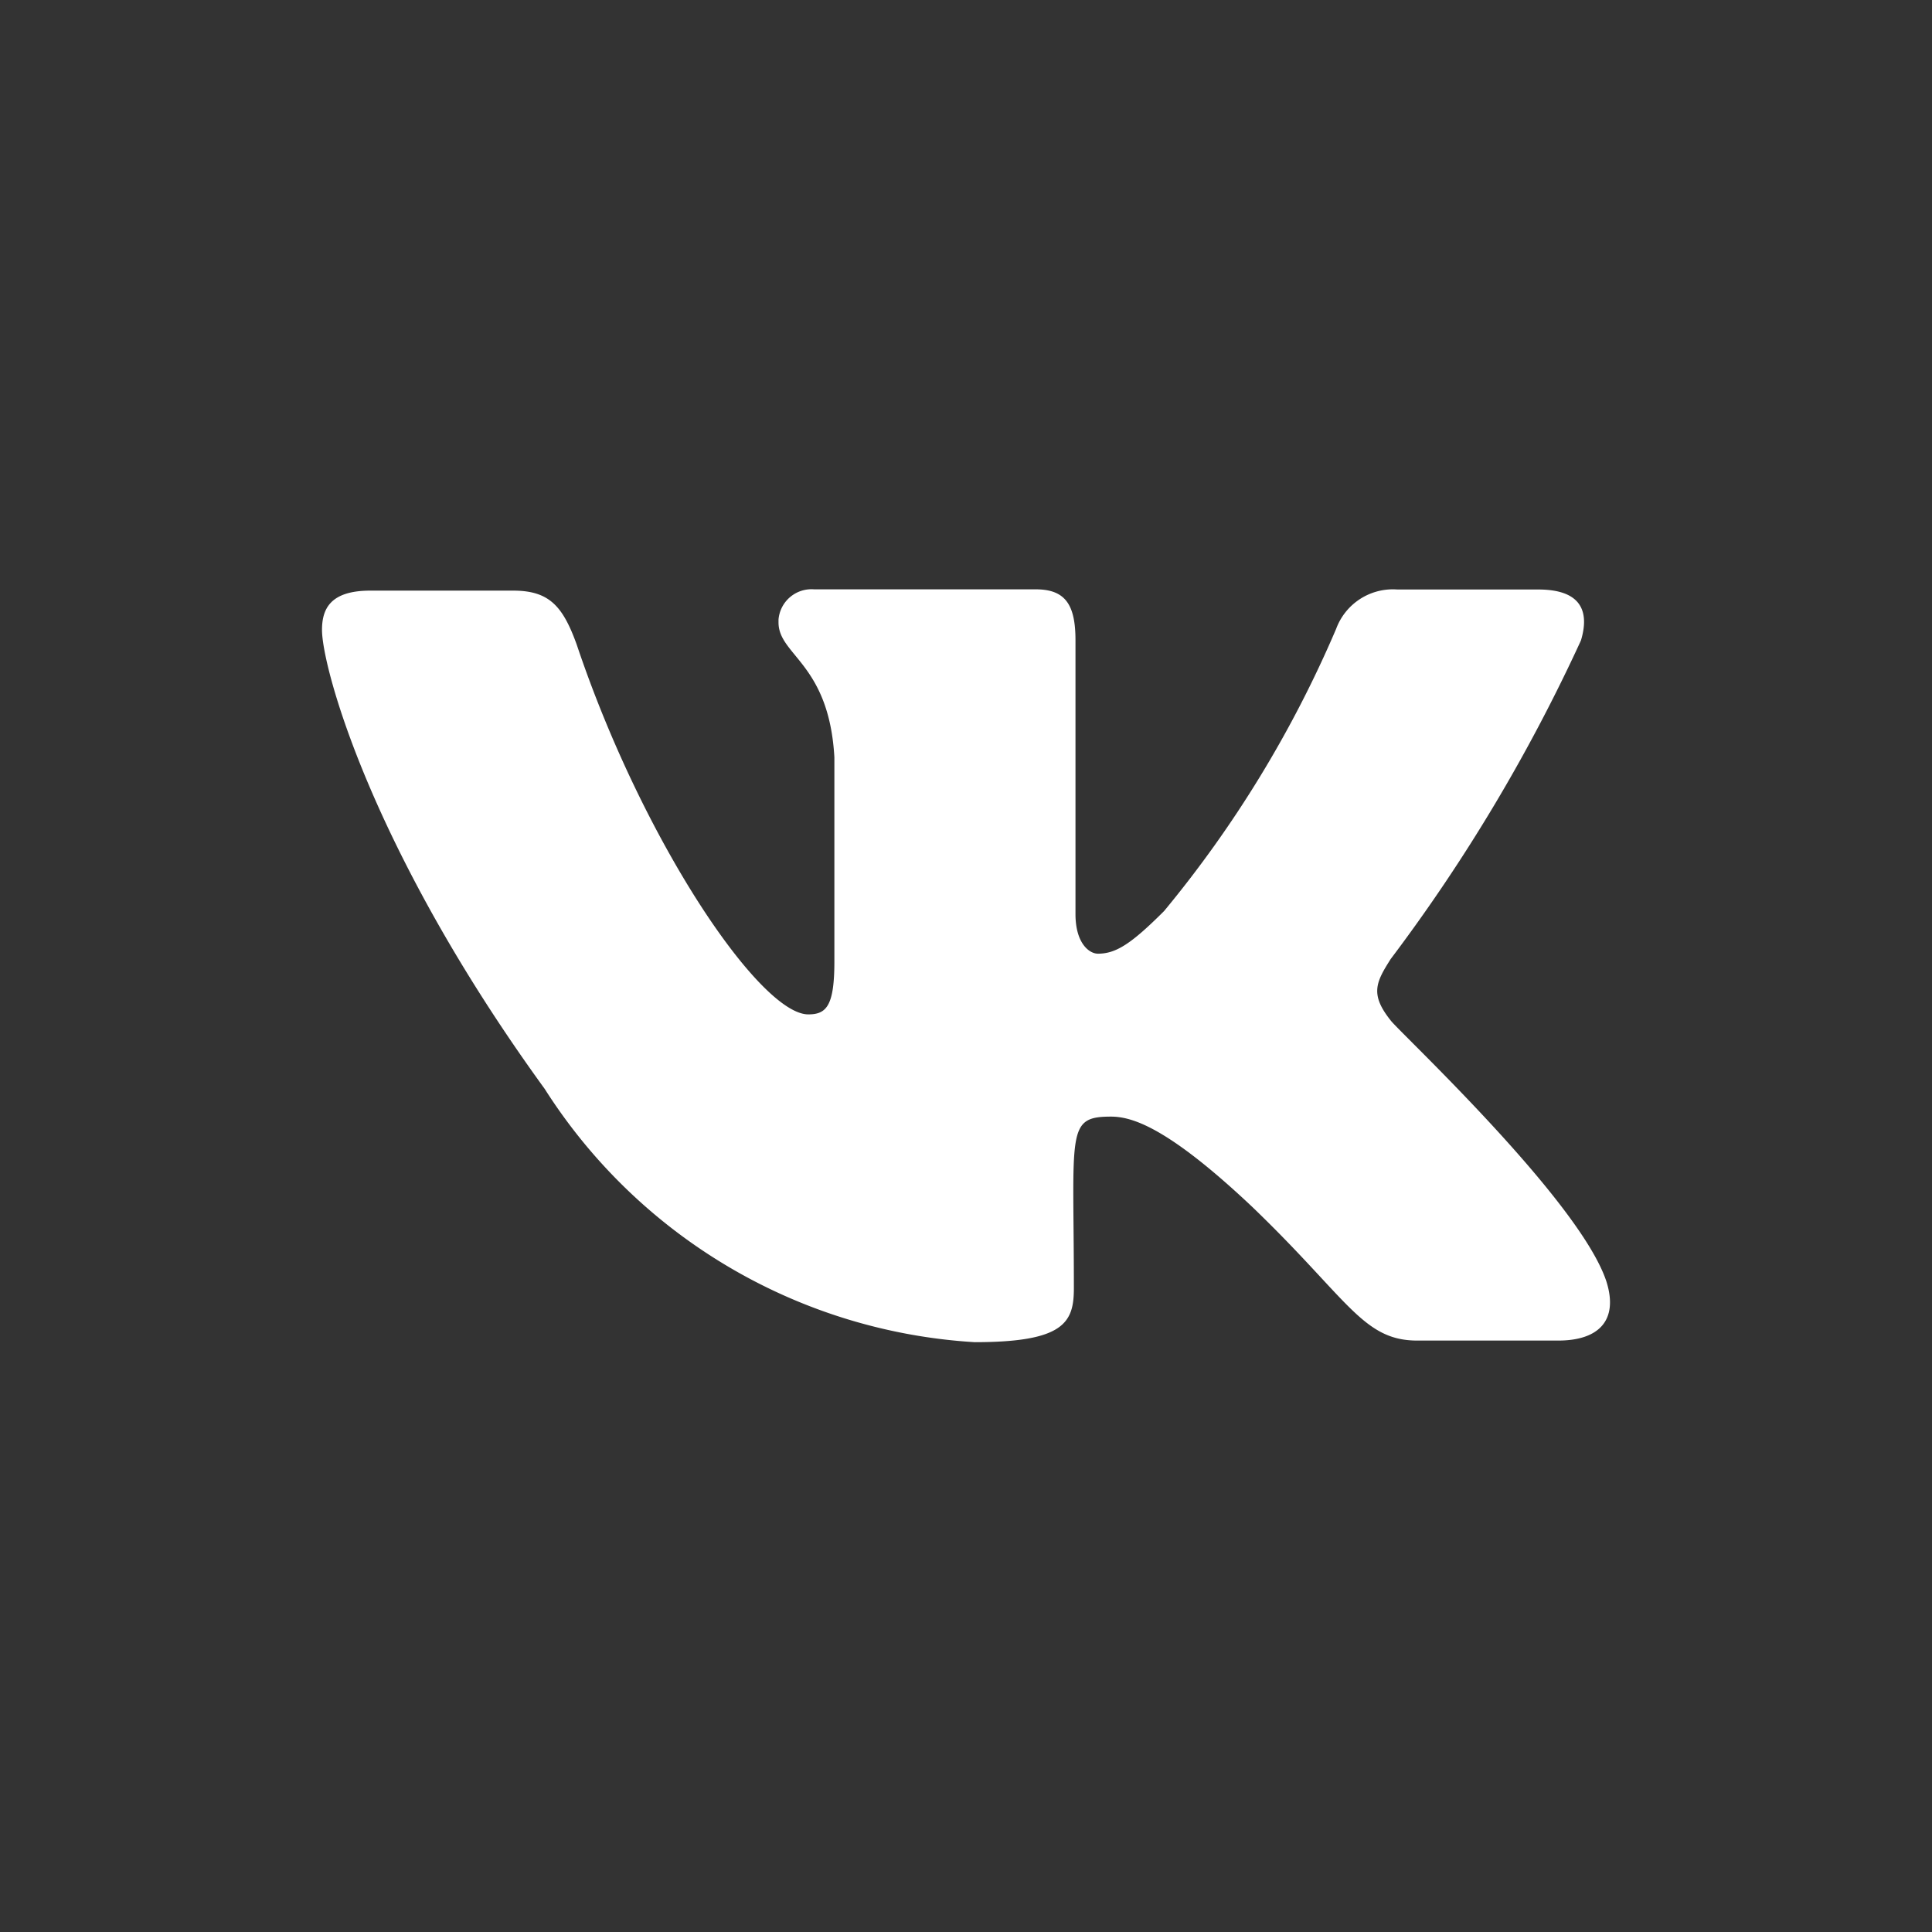
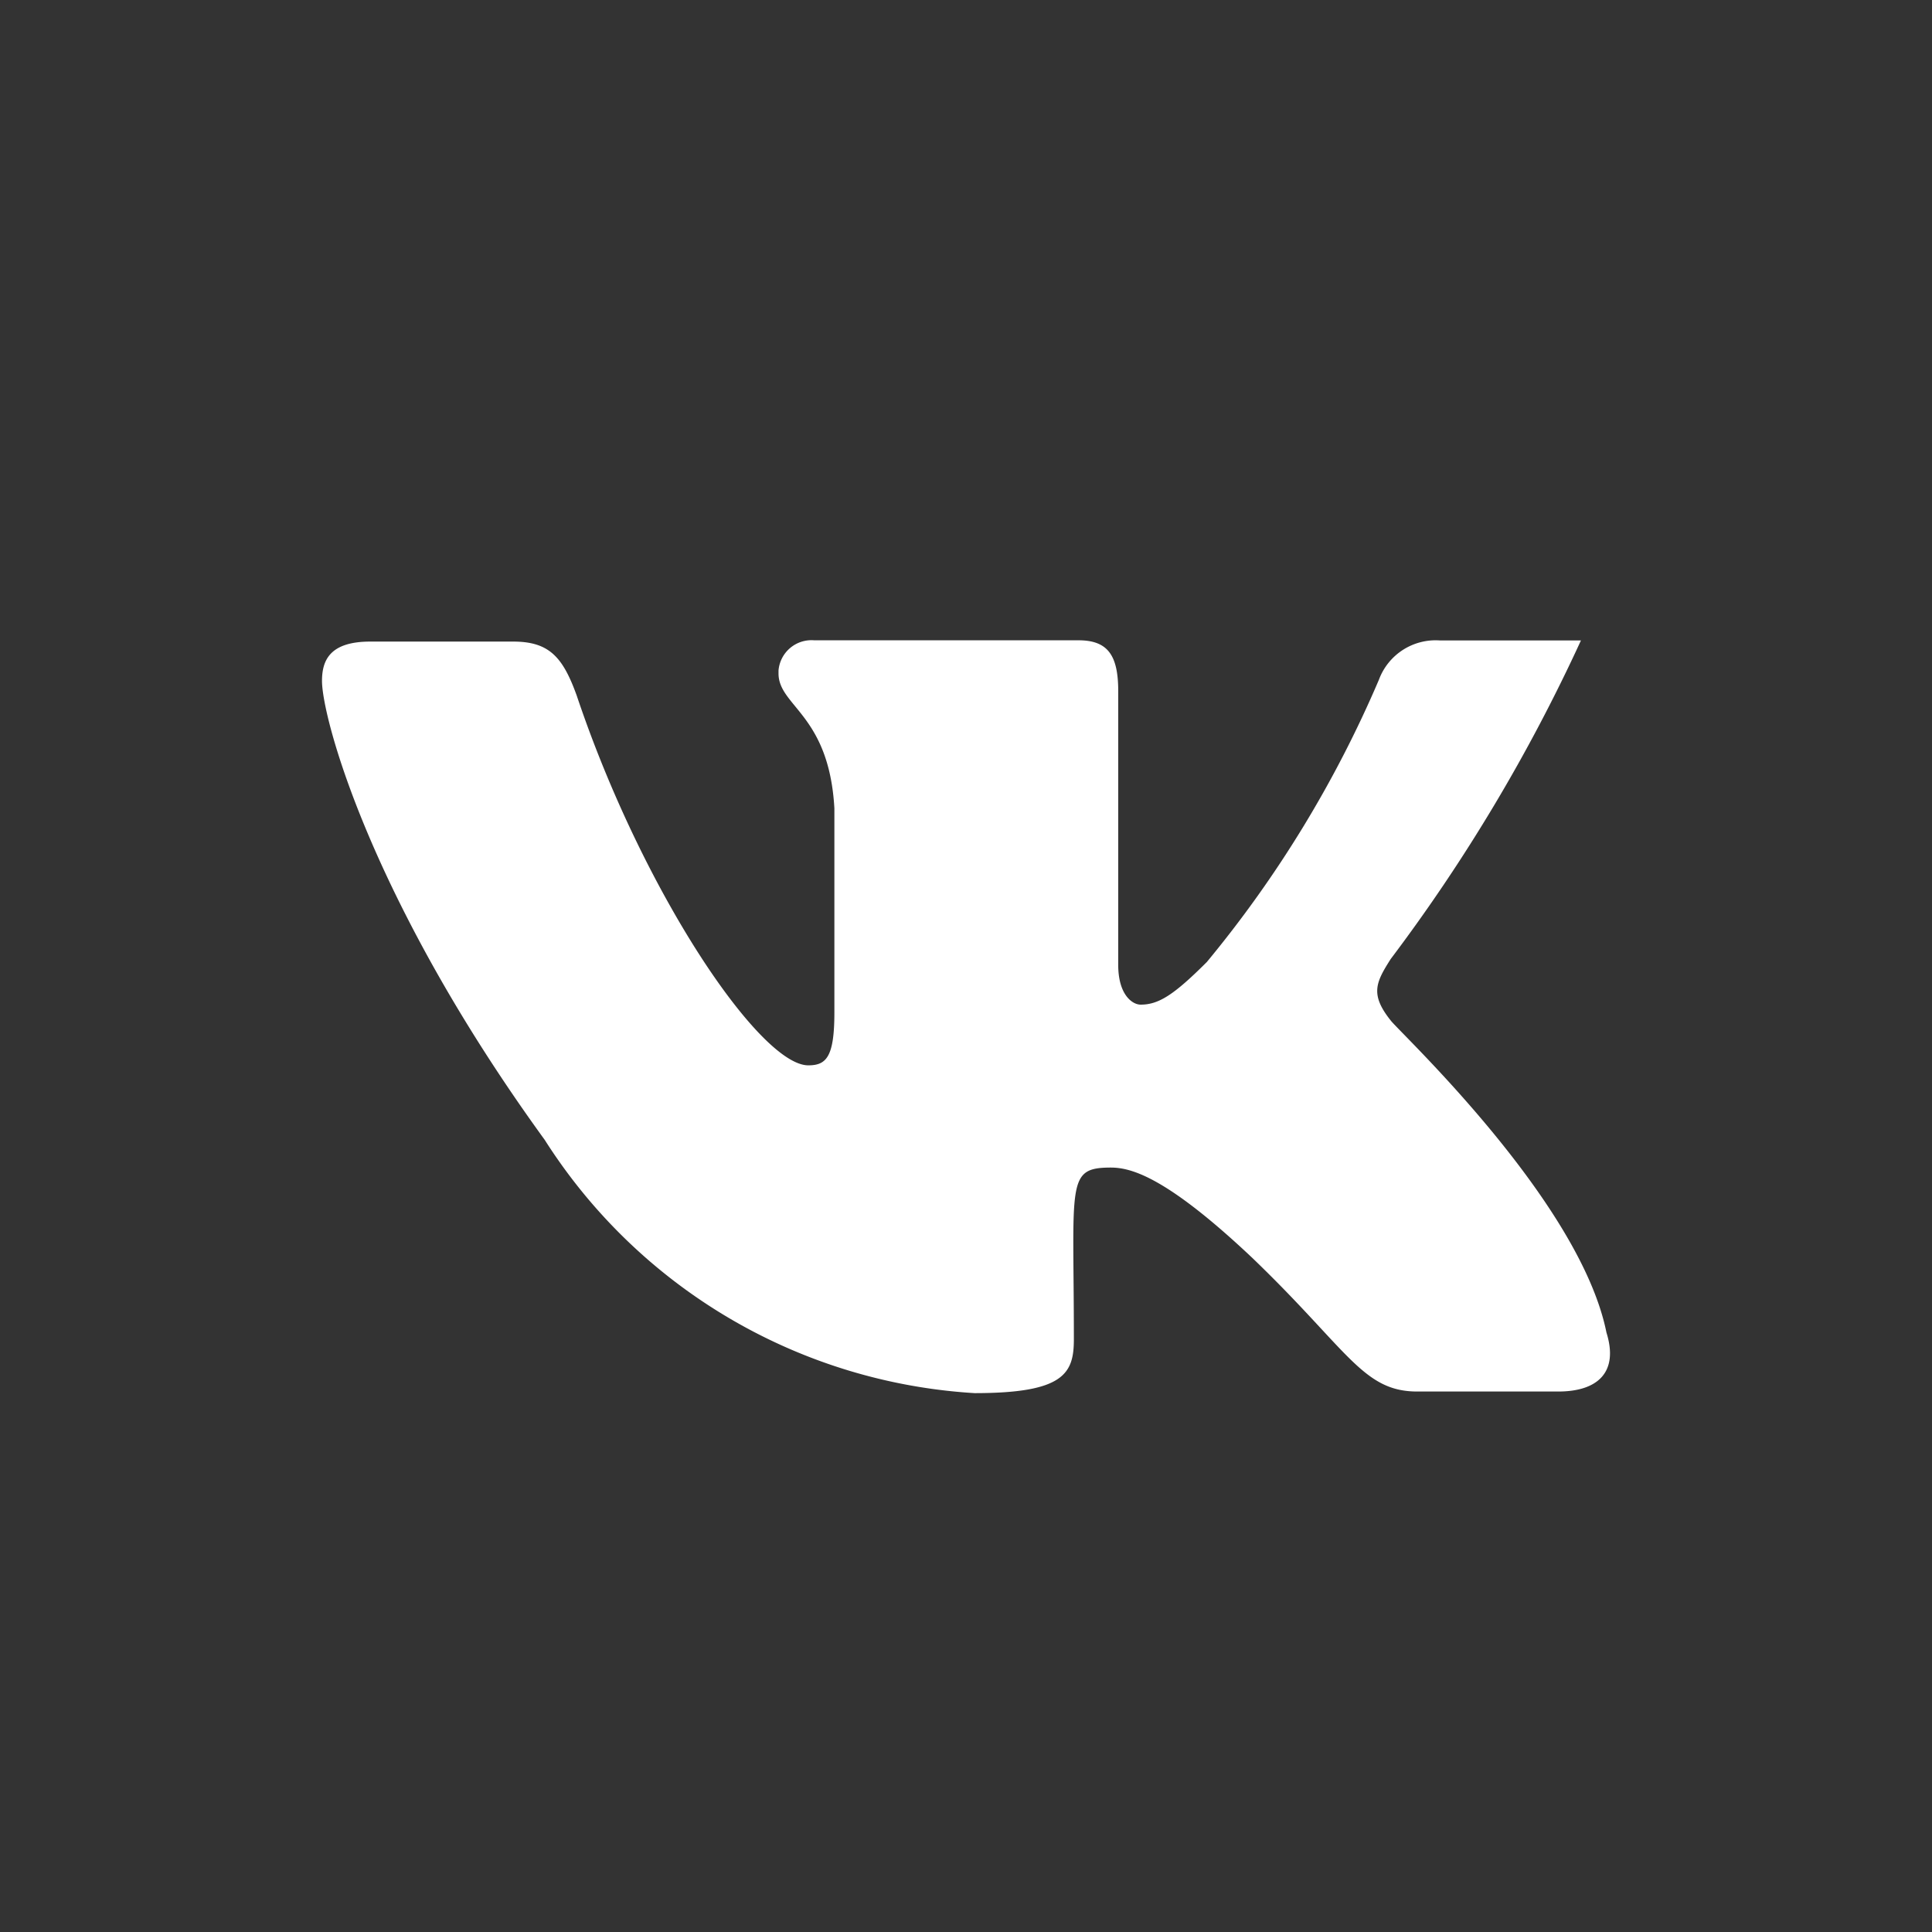
<svg xmlns="http://www.w3.org/2000/svg" viewBox="0 0 24 24">
  <rect x="0" y="0" width="24" height="24" fill="#333333" stroke="none" />
  <g id="Layer_2" data-name="Layer 2">
    <g id="Layer_1-2" data-name="Layer 1">
-       <path d="M17.276,12.677c-.259-.325-.185-.473,0-.764a21.425,21.425,0,0,0,2.363-3.957h0c.11-.366,0-.633-.531-.633h-1.75a.751.751,0,0,0-.76.489,14.315,14.315,0,0,1-2.137,3.505c-.411.411-.6.53-.822.53-.107,0-.279-.127-.279-.493v-3.4c0-.44-.124-.633-.493-.633H10.114a.411.411,0,0,0-.443.376c0,.012,0,.023,0,.035,0,.411.628.509.694,1.676v2.536c0,.554-.1.657-.324.657-.6,0-2.055-2.145-2.877-4.594-.172-.477-.341-.67-.789-.67H4.6c-.5,0-.6.23-.6.489,0,.452.6,2.716,2.766,5.7a6.818,6.818,0,0,0,5.341,3.147c1.114,0,1.233-.246,1.233-.67,0-1.947-.1-2.132.46-2.132.259,0,.7.127,1.747,1.113,1.2,1.151,1.38,1.669,2.059,1.669h1.75c.5,0,.752-.247.6-.732C19.626,14.912,17.379,12.817,17.276,12.677Z" fill="#fff" />
-       <rect width="24" height="24" fill="none" />
+       <path d="M17.276,12.677c-.259-.325-.185-.473,0-.764a21.425,21.425,0,0,0,2.363-3.957h0h-1.75a.751.751,0,0,0-.76.489,14.315,14.315,0,0,1-2.137,3.505c-.411.411-.6.53-.822.53-.107,0-.279-.127-.279-.493v-3.4c0-.44-.124-.633-.493-.633H10.114a.411.411,0,0,0-.443.376c0,.012,0,.023,0,.035,0,.411.628.509.694,1.676v2.536c0,.554-.1.657-.324.657-.6,0-2.055-2.145-2.877-4.594-.172-.477-.341-.67-.789-.67H4.6c-.5,0-.6.23-.6.489,0,.452.6,2.716,2.766,5.7a6.818,6.818,0,0,0,5.341,3.147c1.114,0,1.233-.246,1.233-.67,0-1.947-.1-2.132.46-2.132.259,0,.7.127,1.747,1.113,1.2,1.151,1.38,1.669,2.059,1.669h1.75c.5,0,.752-.247.6-.732C19.626,14.912,17.379,12.817,17.276,12.677Z" fill="#fff" />
    </g>
  </g>
</svg>